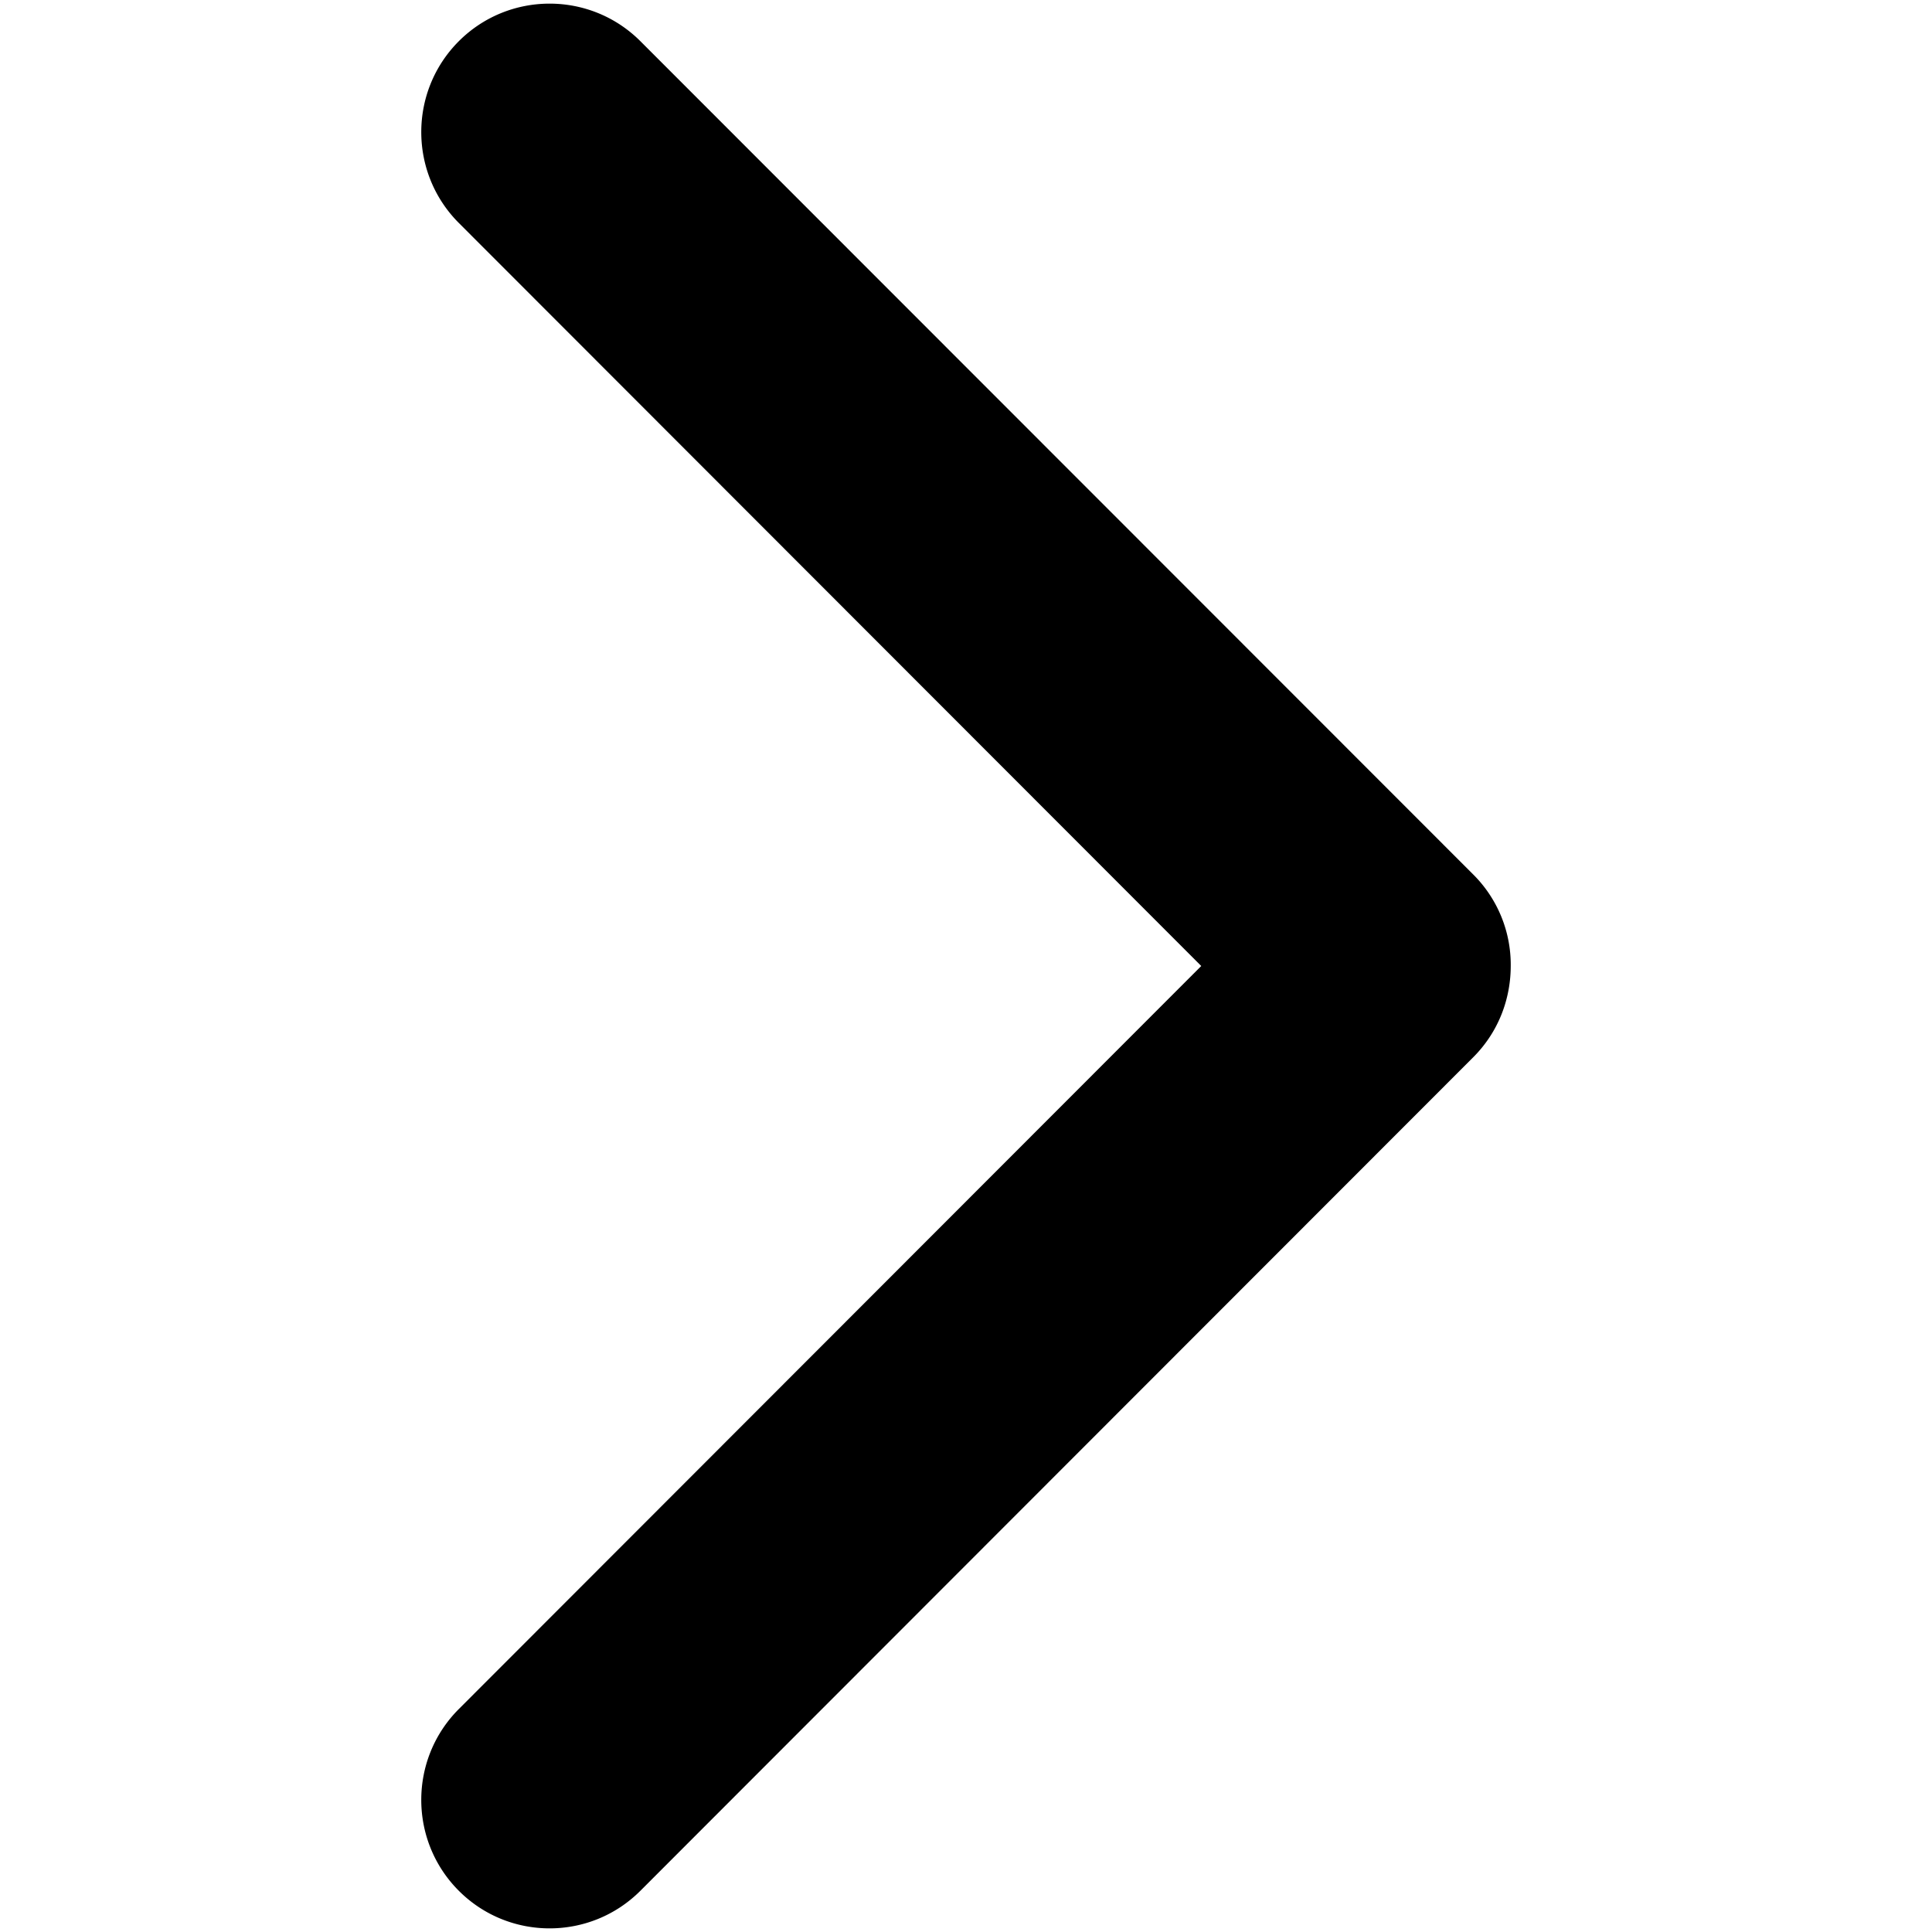
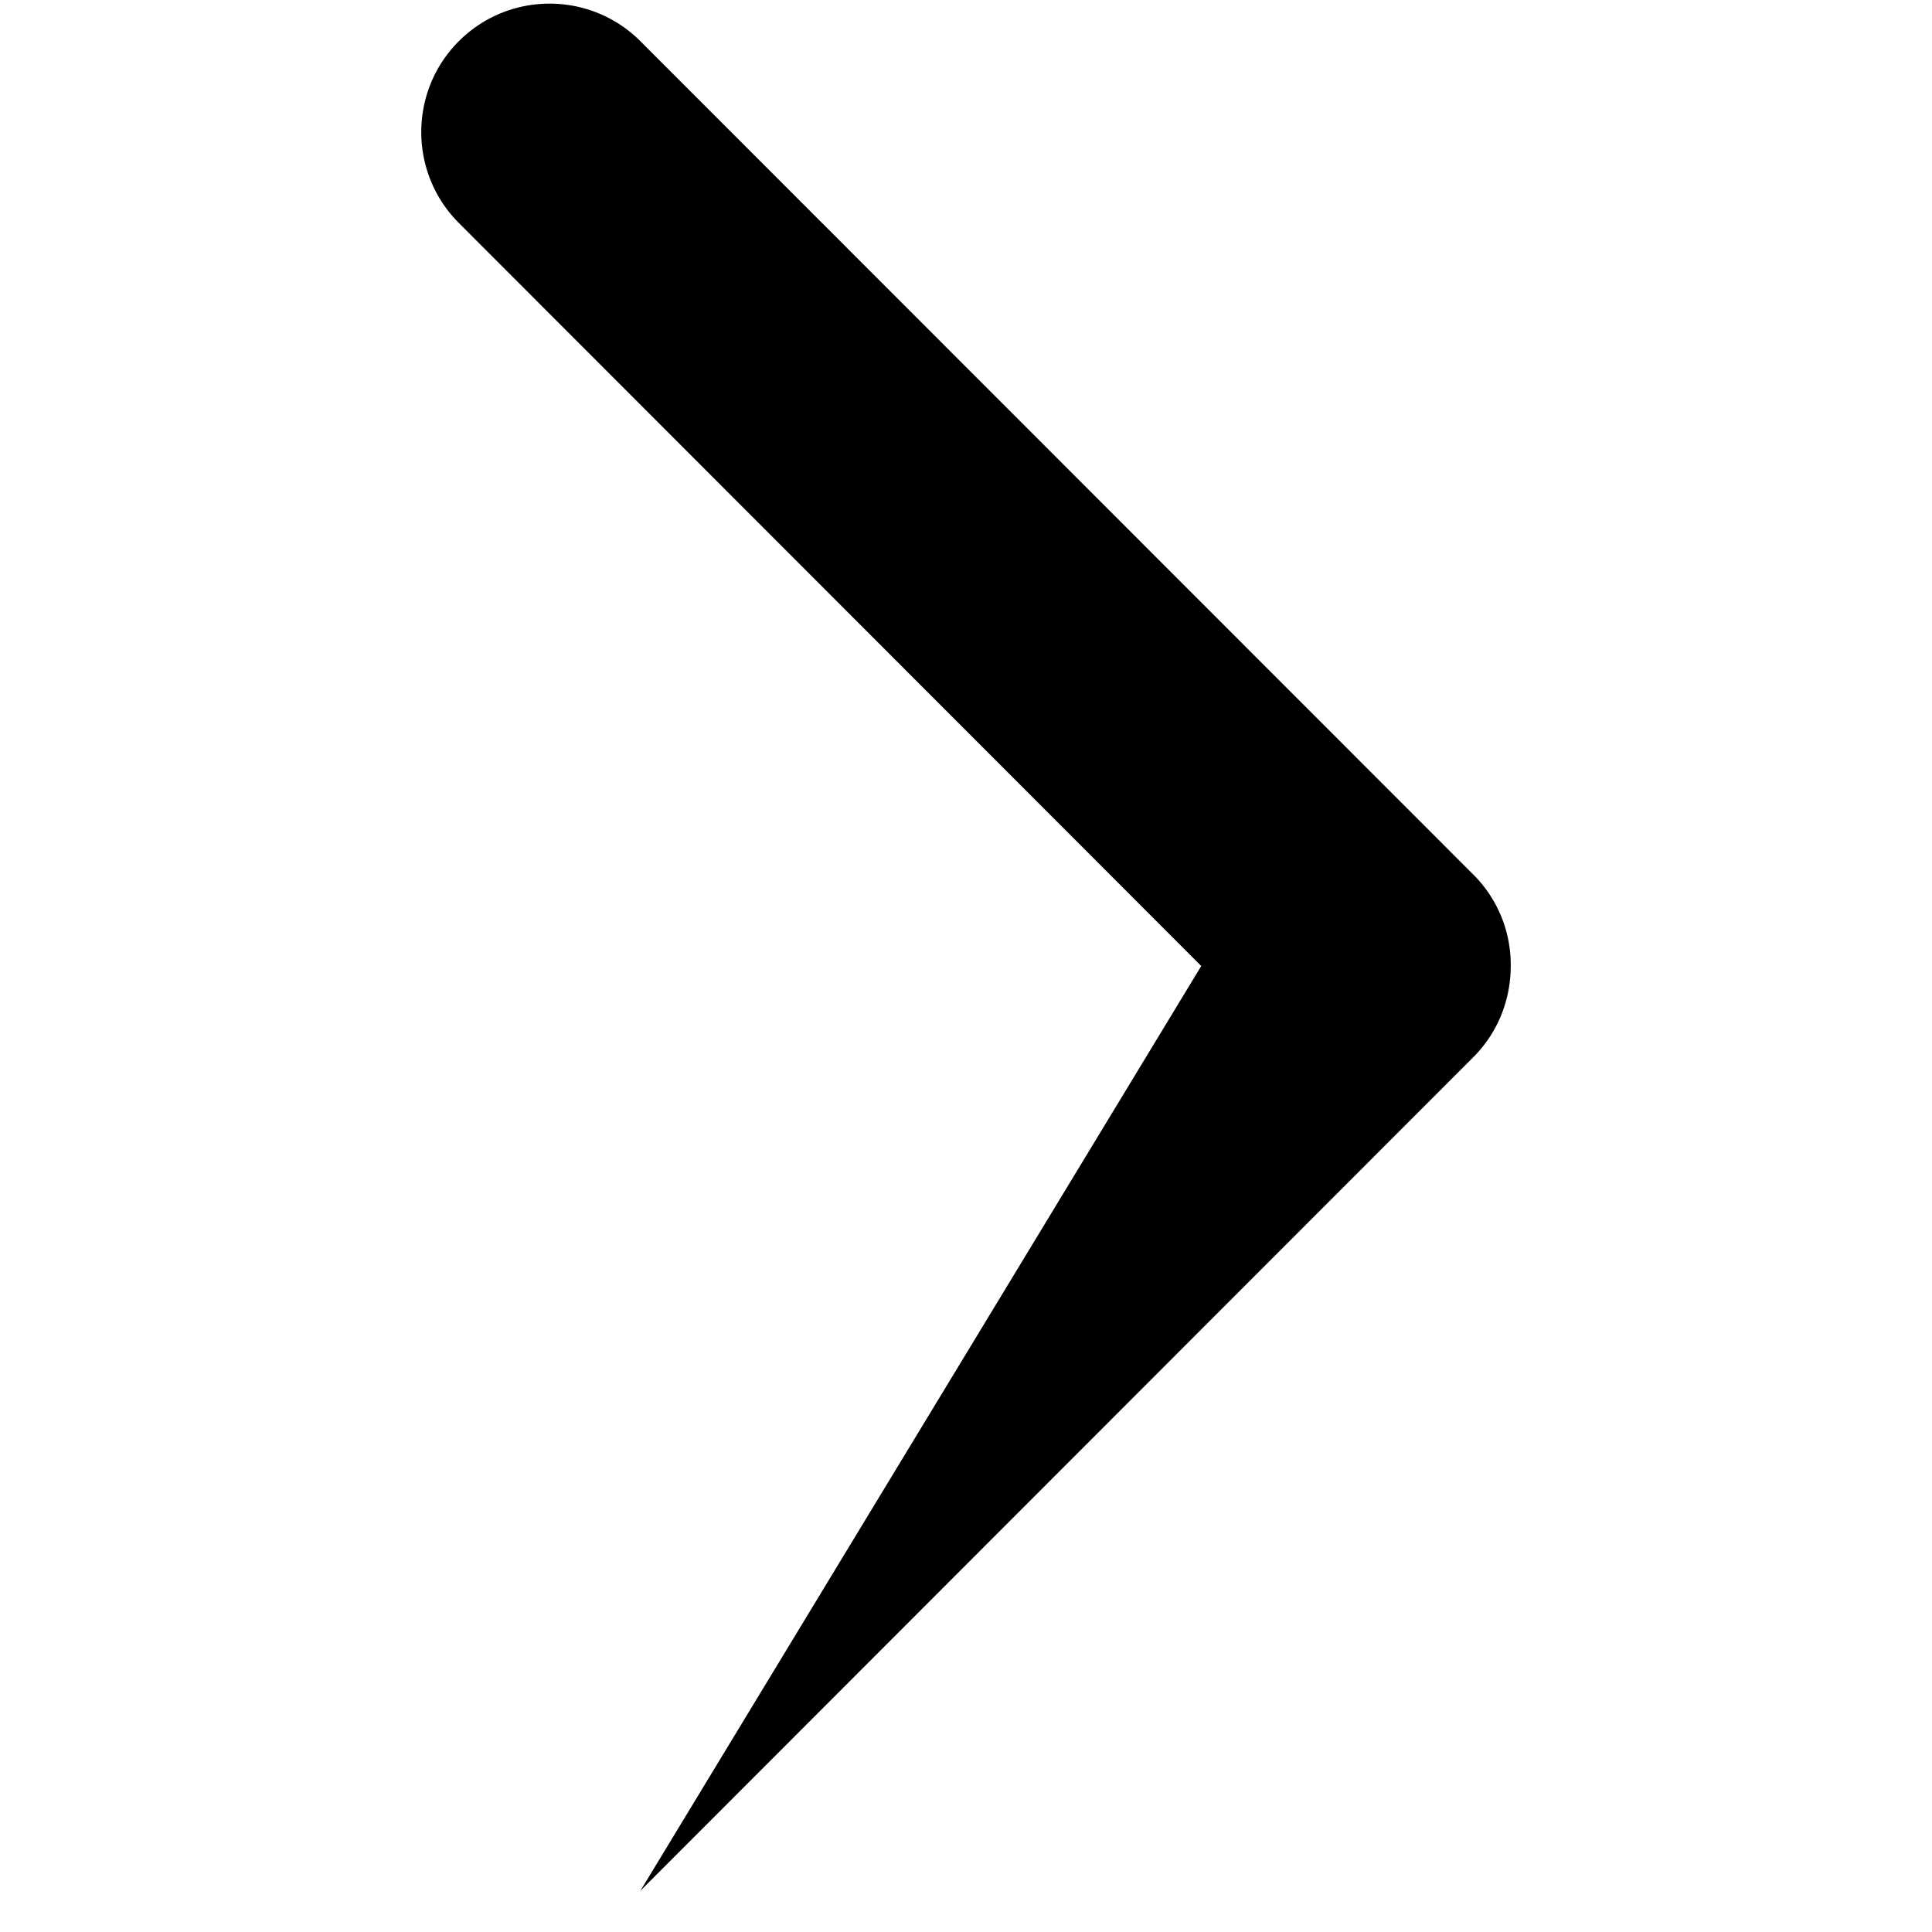
<svg xmlns="http://www.w3.org/2000/svg" viewBox="0 0 532 532">
-   <path d="M176.34 520.646c-13.793 13.805-36.208 13.805-50.001 0-13.785-13.804-13.785-36.238 0-50.034L330.78 266 126.34 61.391c-13.785-13.805-13.785-36.239 0-50.044 13.793-13.796 36.208-13.796 50.002 0 22.928 22.947 206.395 206.507 229.332 229.454a35.065 35.065 0 0 1 10.326 25.126c0 9.2-3.393 18.26-10.326 25.2-45.865 45.901-206.404 206.564-229.332 229.52Z" fill="#000000" />
+   <path d="M176.34 520.646L330.78 266 126.34 61.391c-13.785-13.805-13.785-36.239 0-50.044 13.793-13.796 36.208-13.796 50.002 0 22.928 22.947 206.395 206.507 229.332 229.454a35.065 35.065 0 0 1 10.326 25.126c0 9.2-3.393 18.26-10.326 25.2-45.865 45.901-206.404 206.564-229.332 229.52Z" fill="#000000" />
</svg>